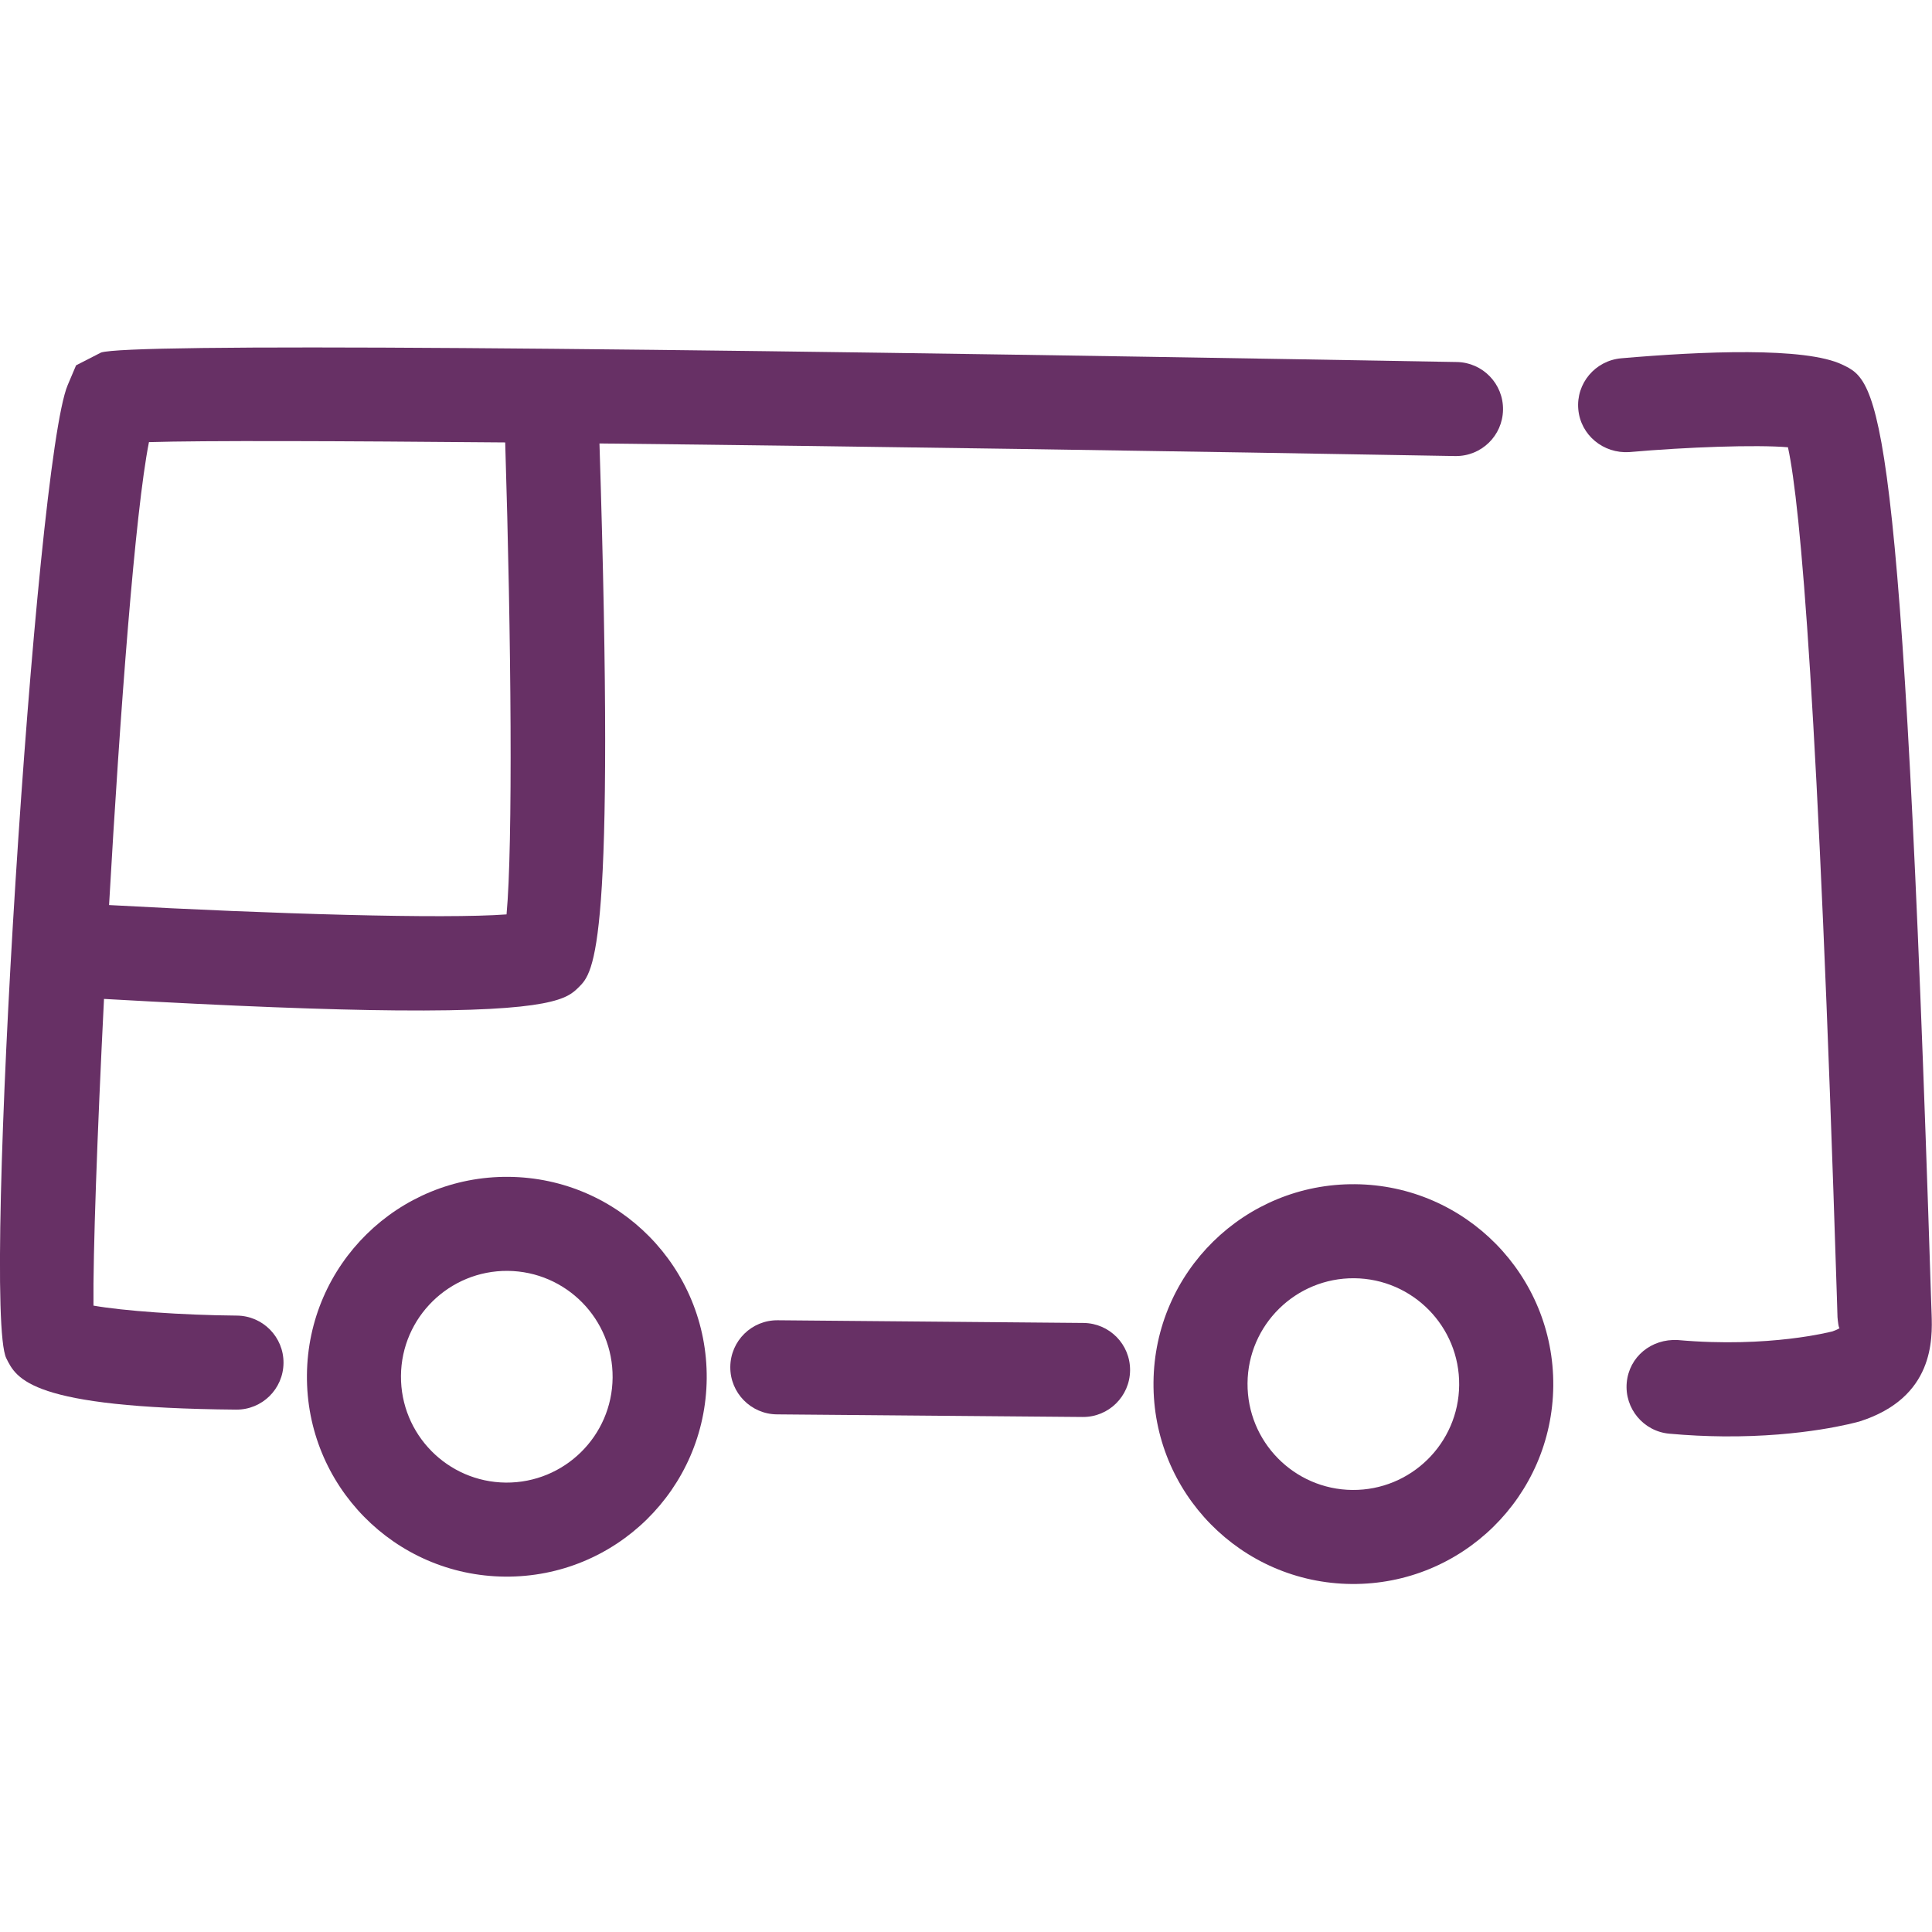
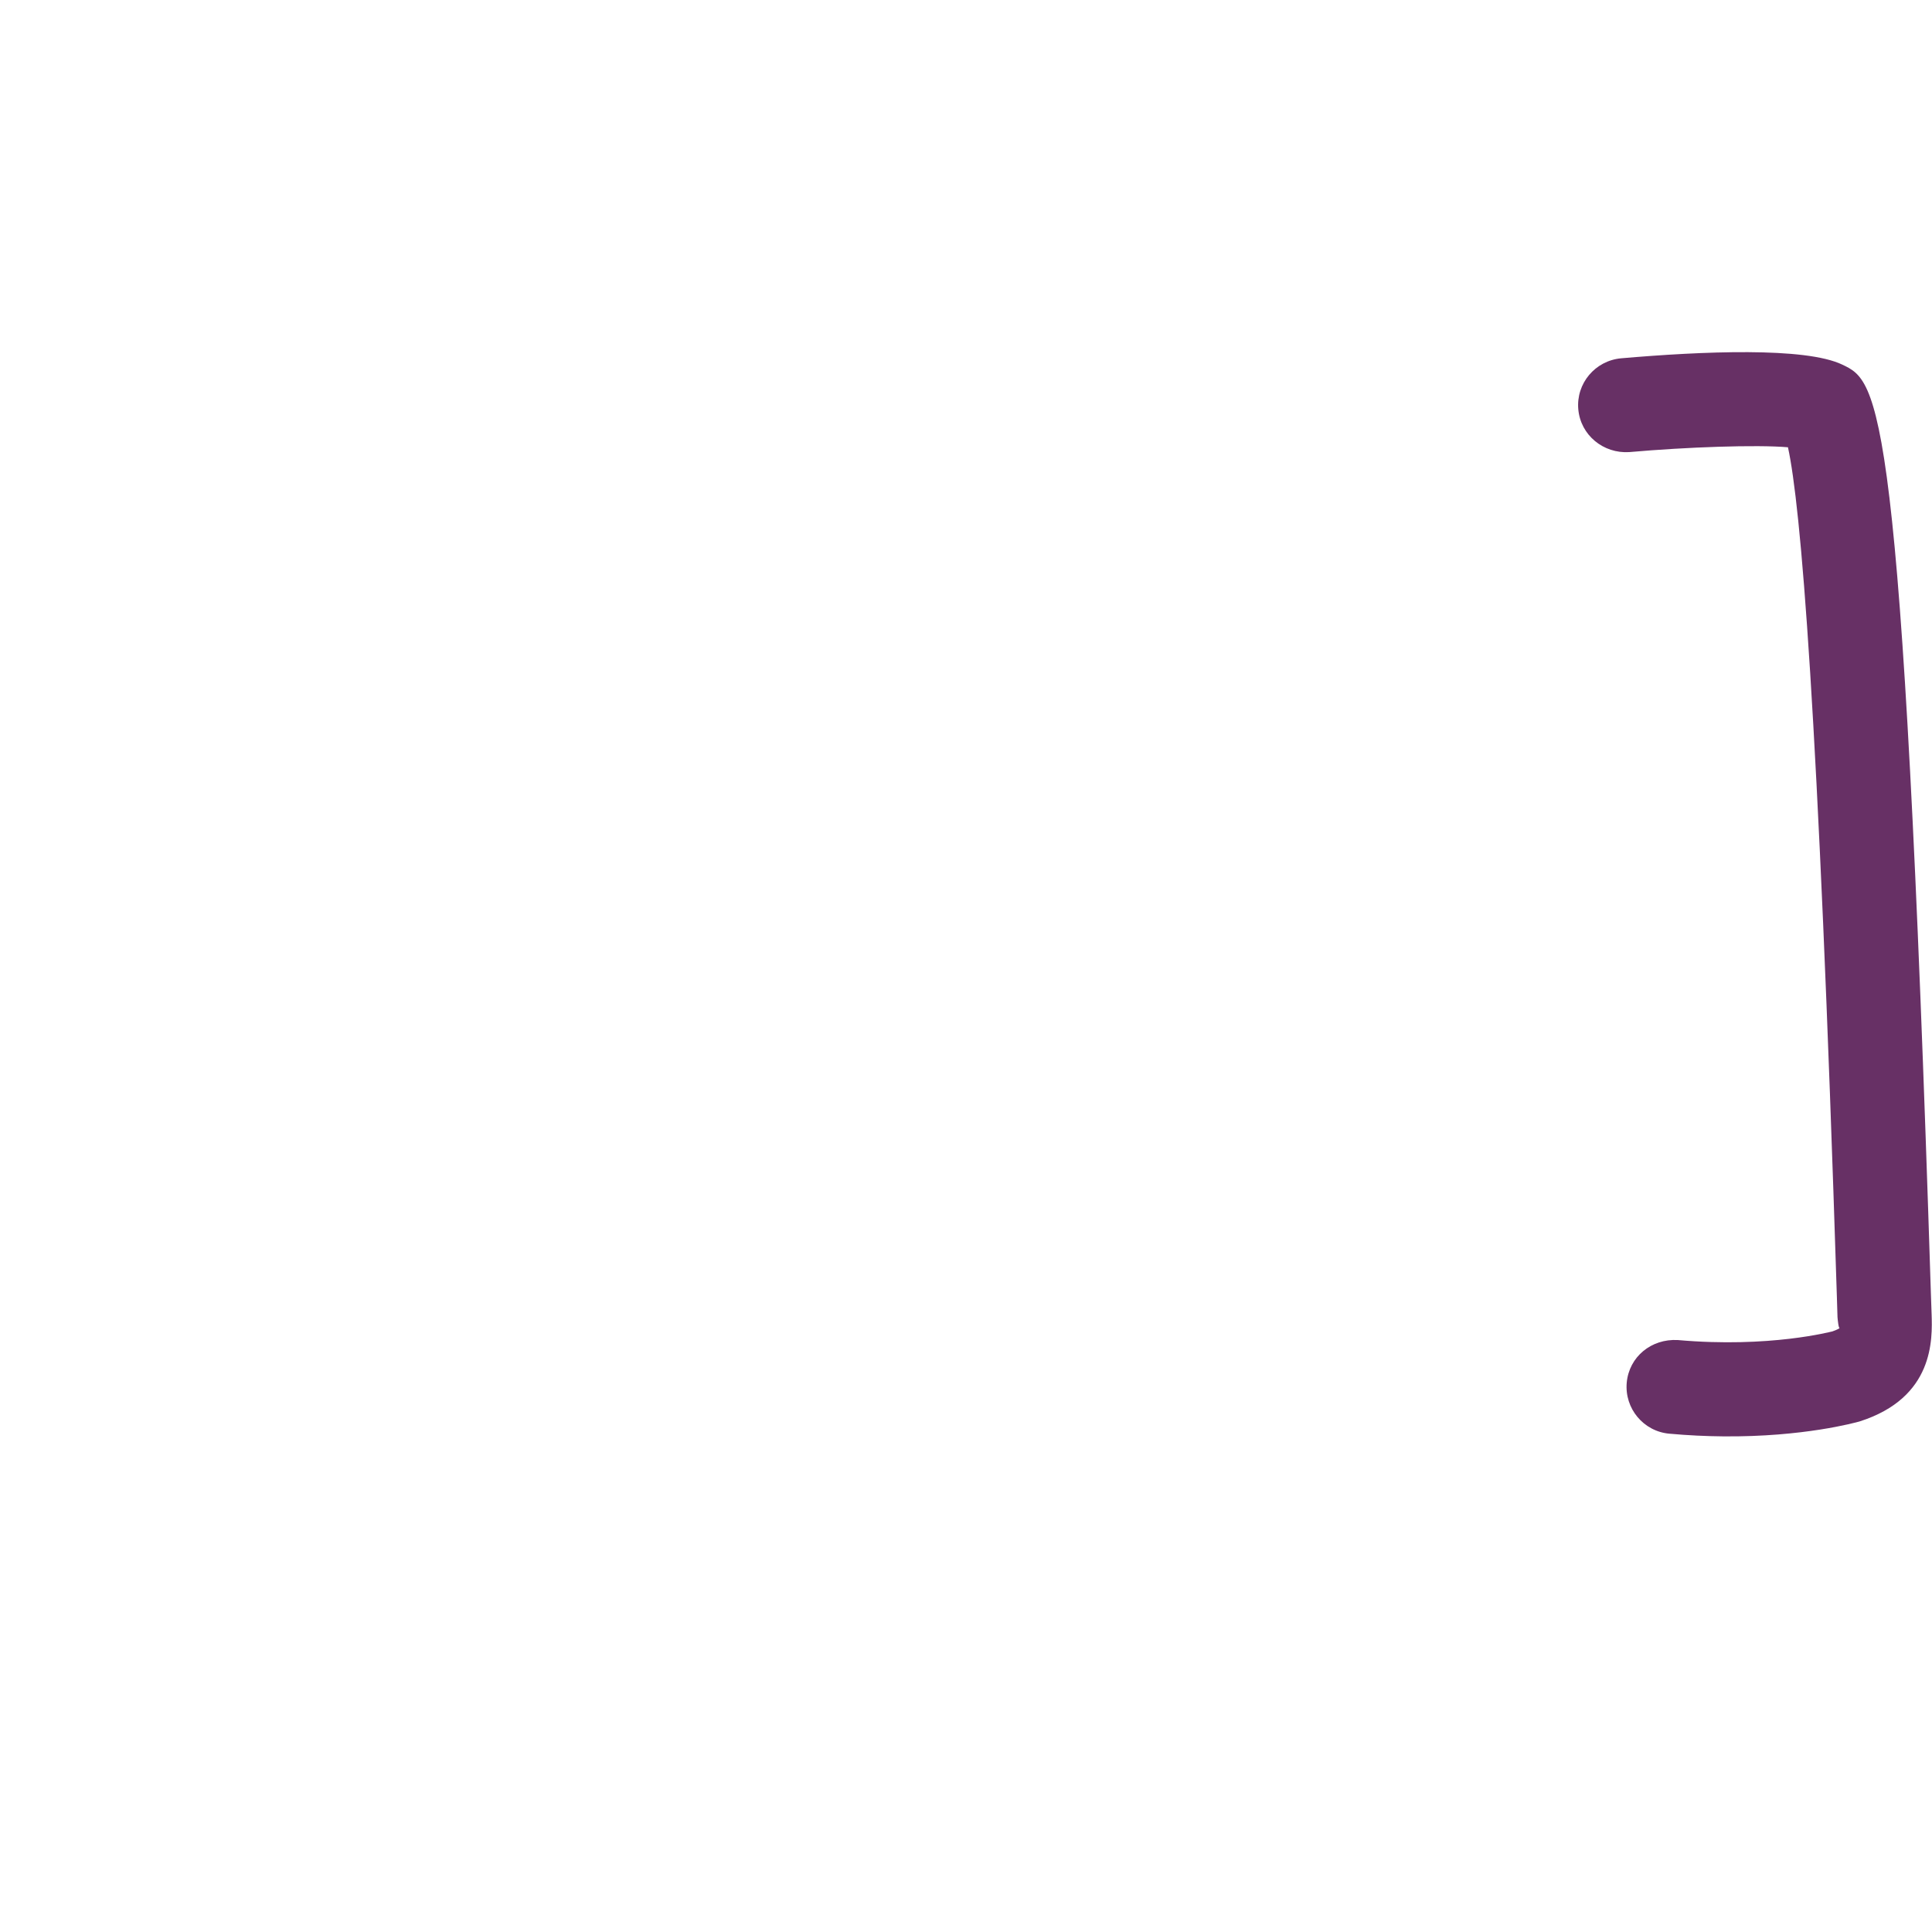
<svg xmlns="http://www.w3.org/2000/svg" fill="#673065" viewBox="0 -43.9 244.1 244.1">
-   <path d="m64.25 104.79c-13.95-.12-25.35 11.08-25.47 25.03-.13 13.96 11.08 25.36 25.03 25.48s25.35-11.08 25.48-25.03c.12-13.96-11.09-25.36-25.04-25.48zm-.34 38.63c-7.38-.07-13.31-6.11-13.25-13.49s6.11-13.32 13.49-13.26c7.38.07 13.32 6.11 13.25 13.49-.06 7.38-6.11 13.32-13.49 13.26z" />
-   <path d="m171.21 105.72c-13.95-.12-25.35 11.08-25.47 25.03-.13 13.96 11.08 25.36 25.03 25.48s25.35-11.08 25.48-25.03c.12-13.96-11.09-25.36-25.04-25.48zm-.34 38.63c-7.38-.07-13.31-6.11-13.25-13.49s6.1-13.32 13.49-13.26c7.38.07 13.32 6.11 13.25 13.49-.06 7.38-6.11 13.32-13.49 13.26z" />
-   <path d="m136.89 123.25-38.63-.34c-3.28-.03-5.96 2.6-5.99 5.89-.03 3.28 2.61 5.97 5.89 6l38.63.33c3.28.03 5.96-2.61 5.99-5.89.03-3.29-2.61-5.96-5.89-5.99z" />
-   <path d="m29.93 122.32c-6.99-.06-14.38-.6-18.12-1.26-.07-6.45.47-21.61 1.33-38.75 16.43.93 28.45 1.38 36.92 1.45 19.9.18 21.66-1.55 23.05-2.92 1.98-1.94 4.65-4.77 2.63-68.71 33.68.36 75.31 1.01 108.11 1.59h.06c3.26.03 5.93-2.57 5.99-5.83.06-3.29-2.56-5.99-5.83-6.05-110.06-1.95-167.69-2.35-171.3-1.2l-3.16 1.62-1.06 2.5c-4.12 9.73-10.87 116.57-7.76 122.94 1.3 2.64 3.08 6.28 29.04 6.5 3.28.03 5.96-2.6 5.99-5.89.03-3.28-2.61-5.96-5.89-5.99zm-11.11-110.36c6.93-.21 23.67-.15 45.01.04.77 24.96.98 50.9.17 59.63-7.82.59-29.49-.04-50.22-1.18 1.39-24.38 3.29-49.69 5.04-58.49z" />
  <path d="m244.05 122.14-.09-2.61c-3.61-113.71-6.62-115.17-11.17-117.35-4.69-2.27-17.82-1.69-27.97-.81-3.28.3-5.7 3.18-5.41 6.44.29 3.28 3.18 5.62 6.44 5.41 7.25-.64 16.06-.95 20.05-.61 1.6 7.29 3.82 32.79 6.18 107.29l.08 2.62c.03.38.14 1.46.28 1.38-.01 0-.28.2-.93.42-.08 0-7.88 2.12-19.52 1.09-3.36-.19-6.16 2.12-6.46 5.38-.29 3.27 2.12 6.16 5.38 6.45 2.41.22 4.7.32 6.81.34 10.2.09 16.75-1.76 17.21-1.88 9.46-3.01 9.22-10.4 9.12-13.56z" />
</svg>